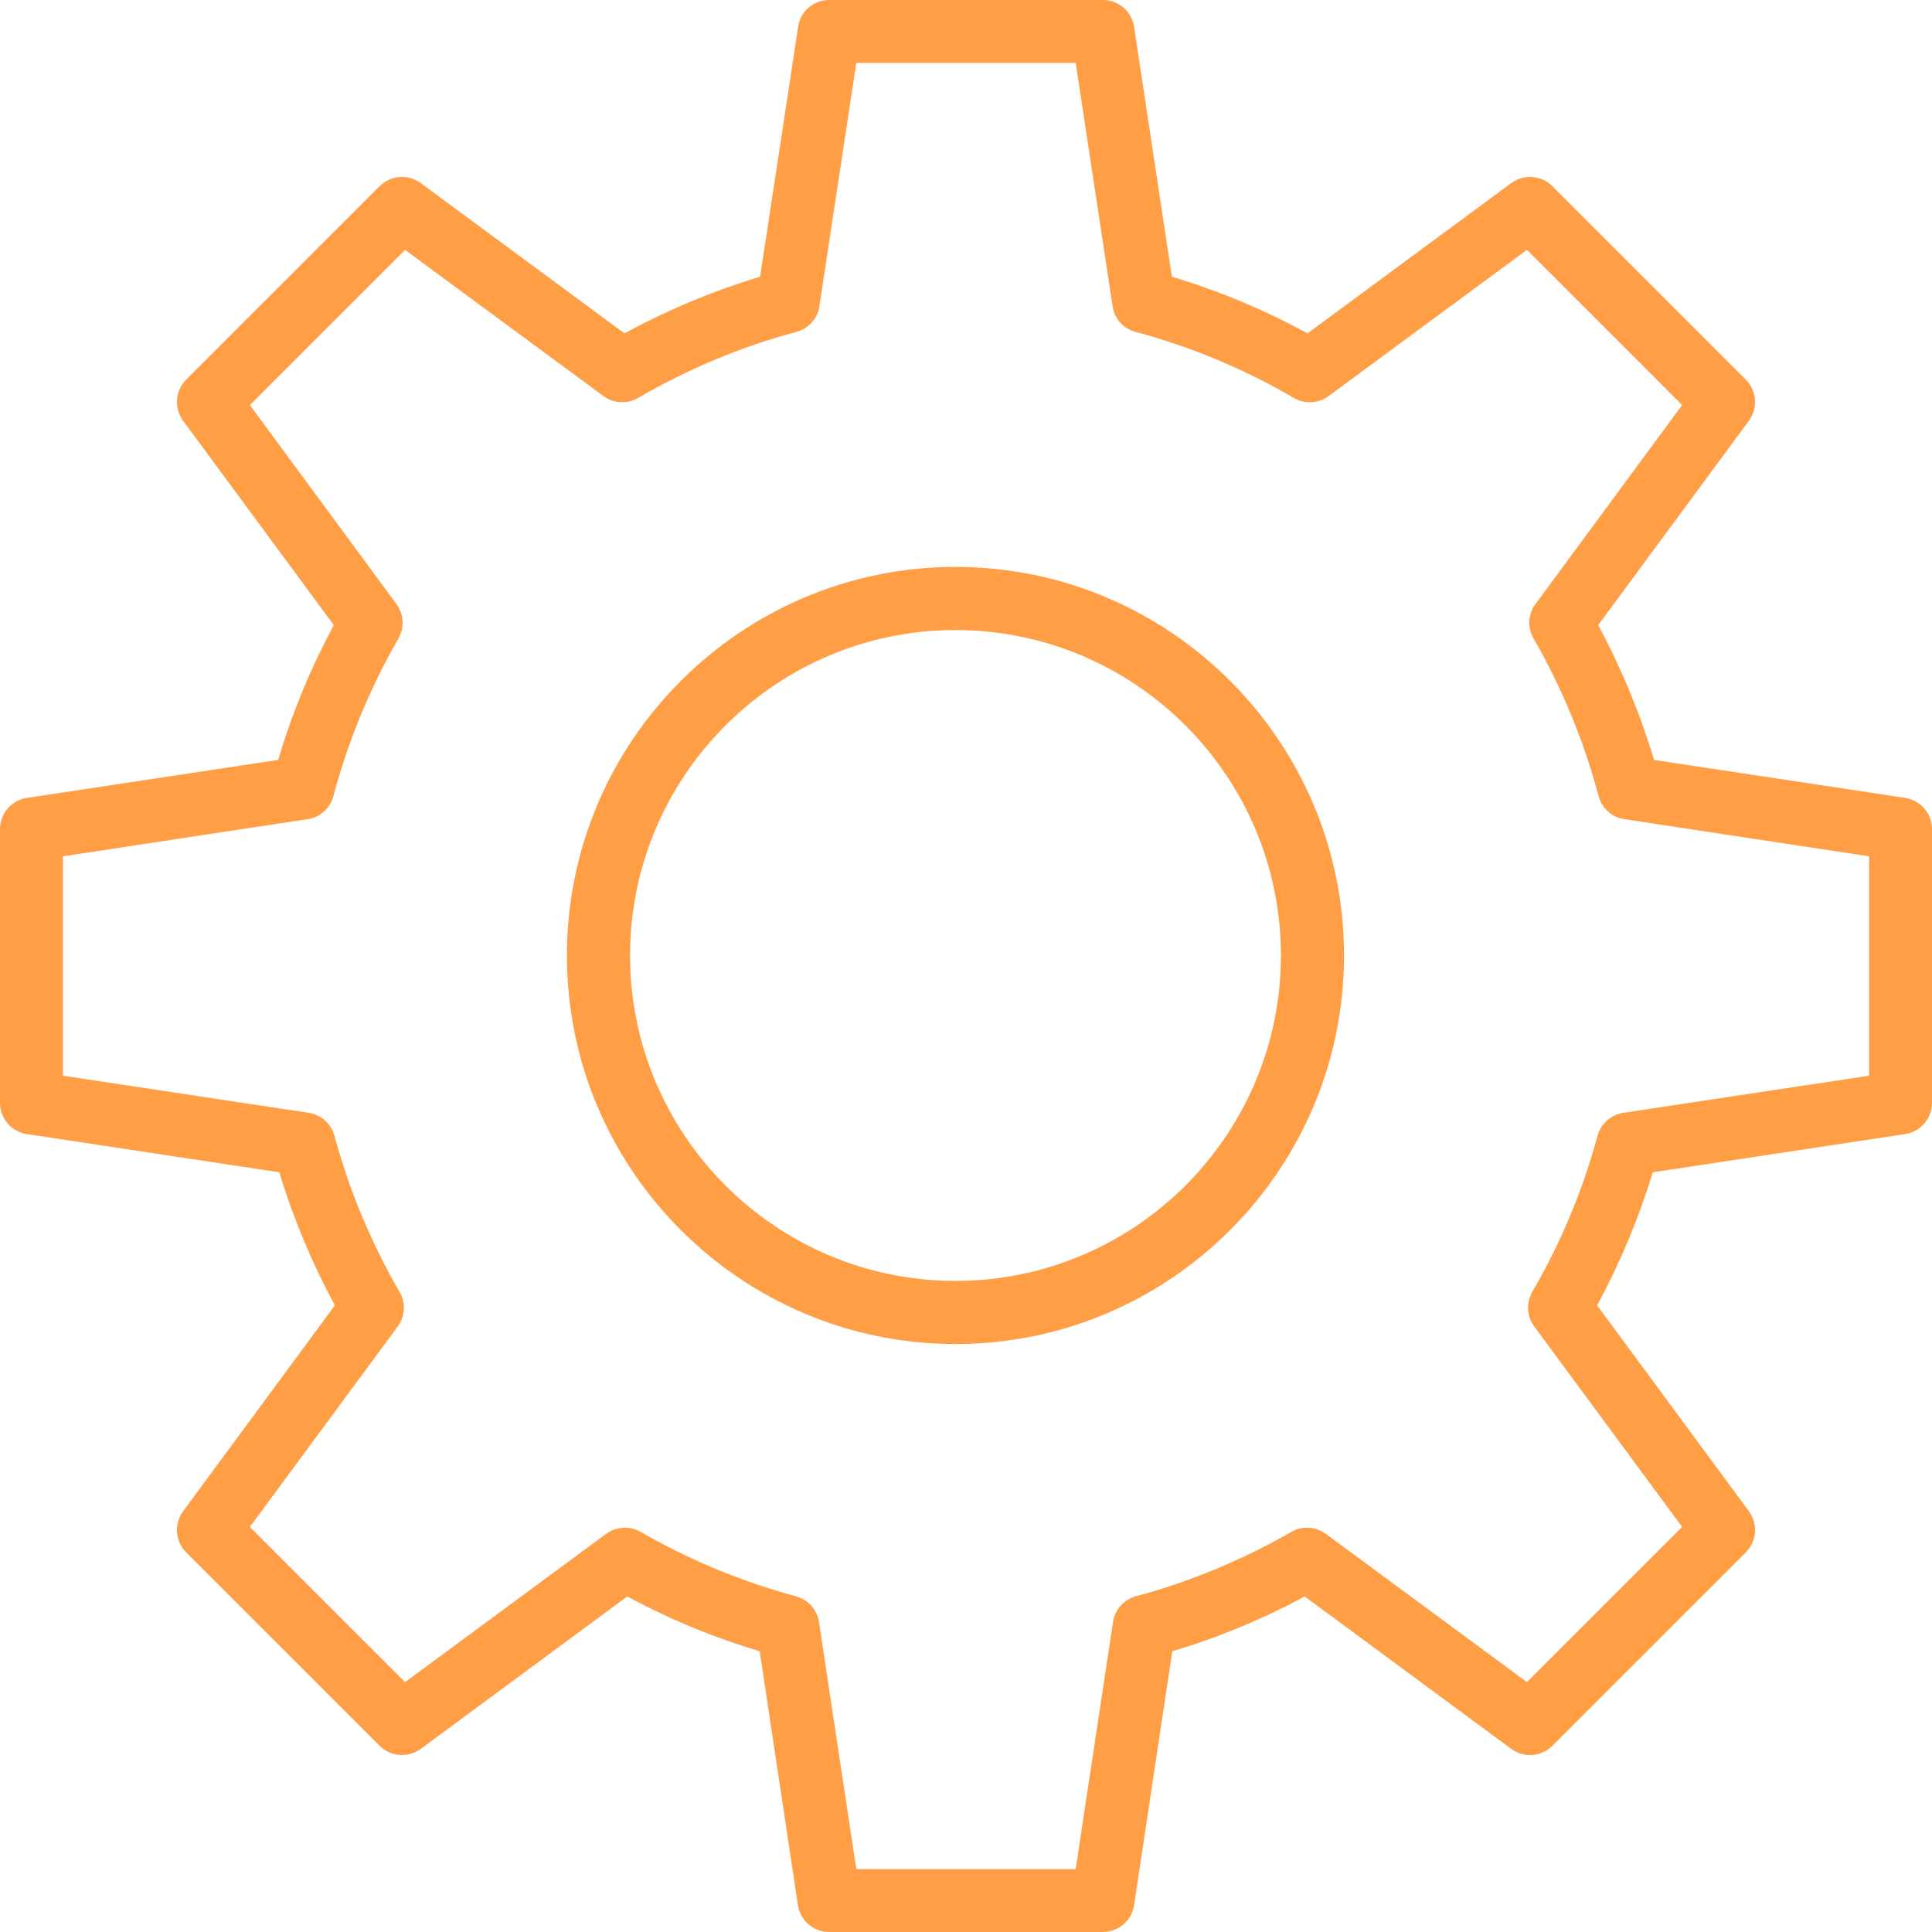
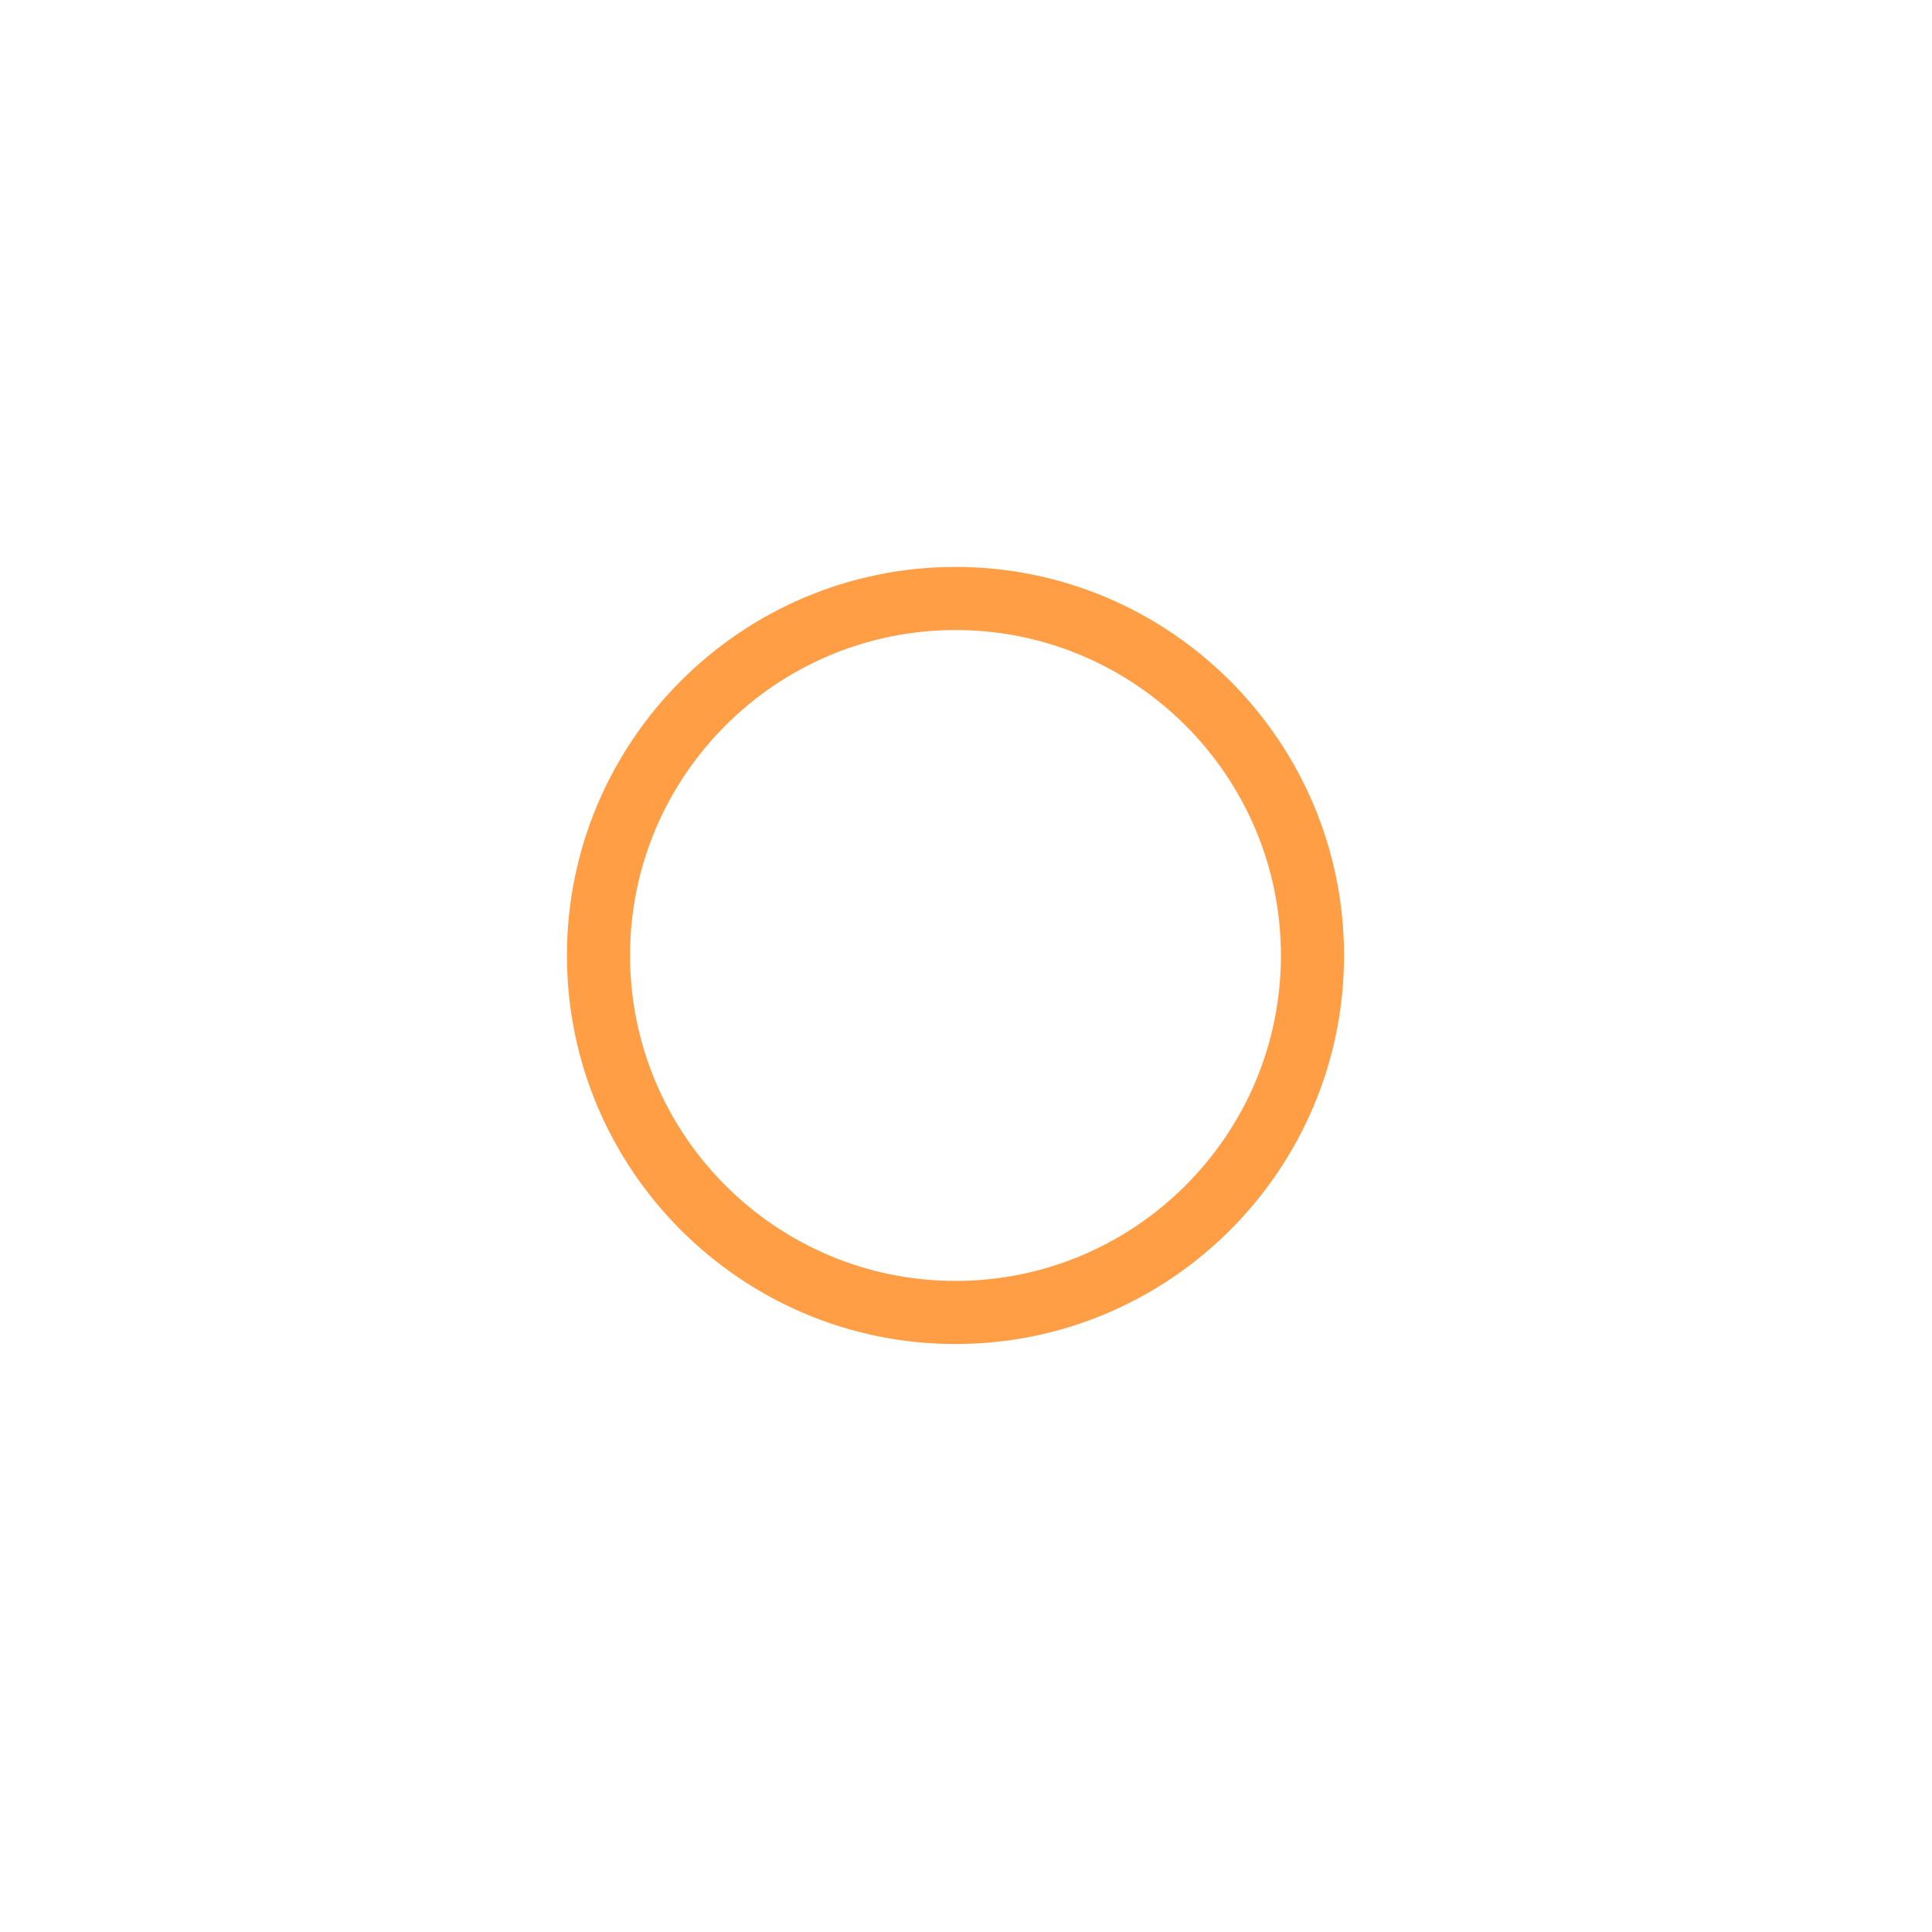
<svg xmlns="http://www.w3.org/2000/svg" width="9" height="9" viewBox="0 0 9 9" fill="none">
  <path d="M4.451 2.641C3.453 2.641 2.641 3.453 2.641 4.451C2.641 5.449 3.453 6.261 4.451 6.261C5.449 6.261 6.261 5.449 6.261 4.451C6.261 3.453 5.449 2.641 4.451 2.641ZM4.451 5.967C3.615 5.967 2.935 5.287 2.935 4.451C2.935 3.615 3.615 2.935 4.451 2.935C5.287 2.935 5.967 3.615 5.967 4.451C5.967 5.287 5.287 5.967 4.451 5.967Z" fill="#FF9E45" />
-   <path d="M8.875 3.717L7.705 3.54C7.64 3.323 7.553 3.113 7.445 2.912L8.147 1.96C8.19 1.901 8.184 1.82 8.133 1.769L7.231 0.867C7.18 0.816 7.099 0.81 7.04 0.853L6.091 1.553C5.89 1.443 5.678 1.355 5.459 1.289L5.283 0.125C5.272 0.053 5.21 0 5.138 0H3.863C3.79 0 3.728 0.053 3.718 0.125L3.541 1.289C3.323 1.355 3.111 1.443 2.909 1.553L1.96 0.853C1.901 0.81 1.82 0.816 1.769 0.867L0.867 1.769C0.816 1.82 0.81 1.901 0.853 1.96L1.555 2.912C1.447 3.113 1.36 3.323 1.296 3.54L0.125 3.717C0.053 3.728 0 3.79 0 3.863V5.137C0 5.21 0.053 5.272 0.125 5.283L1.301 5.461C1.366 5.675 1.453 5.883 1.56 6.081L0.853 7.04C0.81 7.099 0.816 7.18 0.867 7.231L1.769 8.133C1.82 8.184 1.901 8.19 1.96 8.147L2.922 7.437C3.119 7.543 3.326 7.629 3.539 7.692L3.717 8.875C3.728 8.947 3.79 9 3.863 9H5.137C5.21 9 5.272 8.947 5.283 8.875L5.461 7.692C5.674 7.629 5.881 7.543 6.078 7.437L7.04 8.147C7.099 8.19 7.18 8.184 7.231 8.133L8.133 7.231C8.184 7.18 8.19 7.099 8.147 7.04L7.44 6.081C7.547 5.883 7.634 5.675 7.699 5.461L8.875 5.283C8.947 5.272 9 5.21 9 5.137V3.863C9 3.79 8.947 3.728 8.875 3.717ZM8.707 5.011L7.562 5.184C7.504 5.193 7.457 5.235 7.442 5.291C7.373 5.545 7.271 5.79 7.138 6.018C7.109 6.069 7.112 6.132 7.147 6.179L7.836 7.113L7.113 7.836L6.176 7.145C6.129 7.111 6.066 7.107 6.016 7.136C5.788 7.267 5.544 7.368 5.292 7.436C5.236 7.451 5.194 7.498 5.185 7.555L5.011 8.707H3.989L3.815 7.555C3.806 7.498 3.764 7.451 3.707 7.436C3.455 7.368 3.212 7.267 2.984 7.136C2.934 7.107 2.871 7.111 2.824 7.145L1.887 7.836L1.164 7.113L1.853 6.179C1.887 6.132 1.891 6.069 1.861 6.018C1.729 5.79 1.627 5.545 1.558 5.291C1.543 5.235 1.496 5.193 1.438 5.184L0.293 5.011V3.989L1.433 3.816C1.491 3.808 1.538 3.765 1.553 3.709C1.621 3.453 1.723 3.206 1.856 2.974C1.885 2.923 1.881 2.86 1.847 2.814L1.164 1.887L1.887 1.164L2.811 1.845C2.858 1.88 2.921 1.883 2.972 1.854C3.204 1.719 3.452 1.615 3.71 1.546C3.766 1.531 3.809 1.484 3.817 1.427L3.989 0.293H5.011L5.183 1.427C5.191 1.484 5.233 1.531 5.29 1.546C5.547 1.615 5.796 1.719 6.028 1.854C6.079 1.883 6.142 1.88 6.189 1.845L7.113 1.164L7.836 1.887L7.153 2.814C7.118 2.86 7.115 2.923 7.144 2.974C7.277 3.206 7.379 3.453 7.447 3.709C7.462 3.765 7.509 3.808 7.567 3.816L8.707 3.989V5.011Z" fill="#FF9E45" />
</svg>